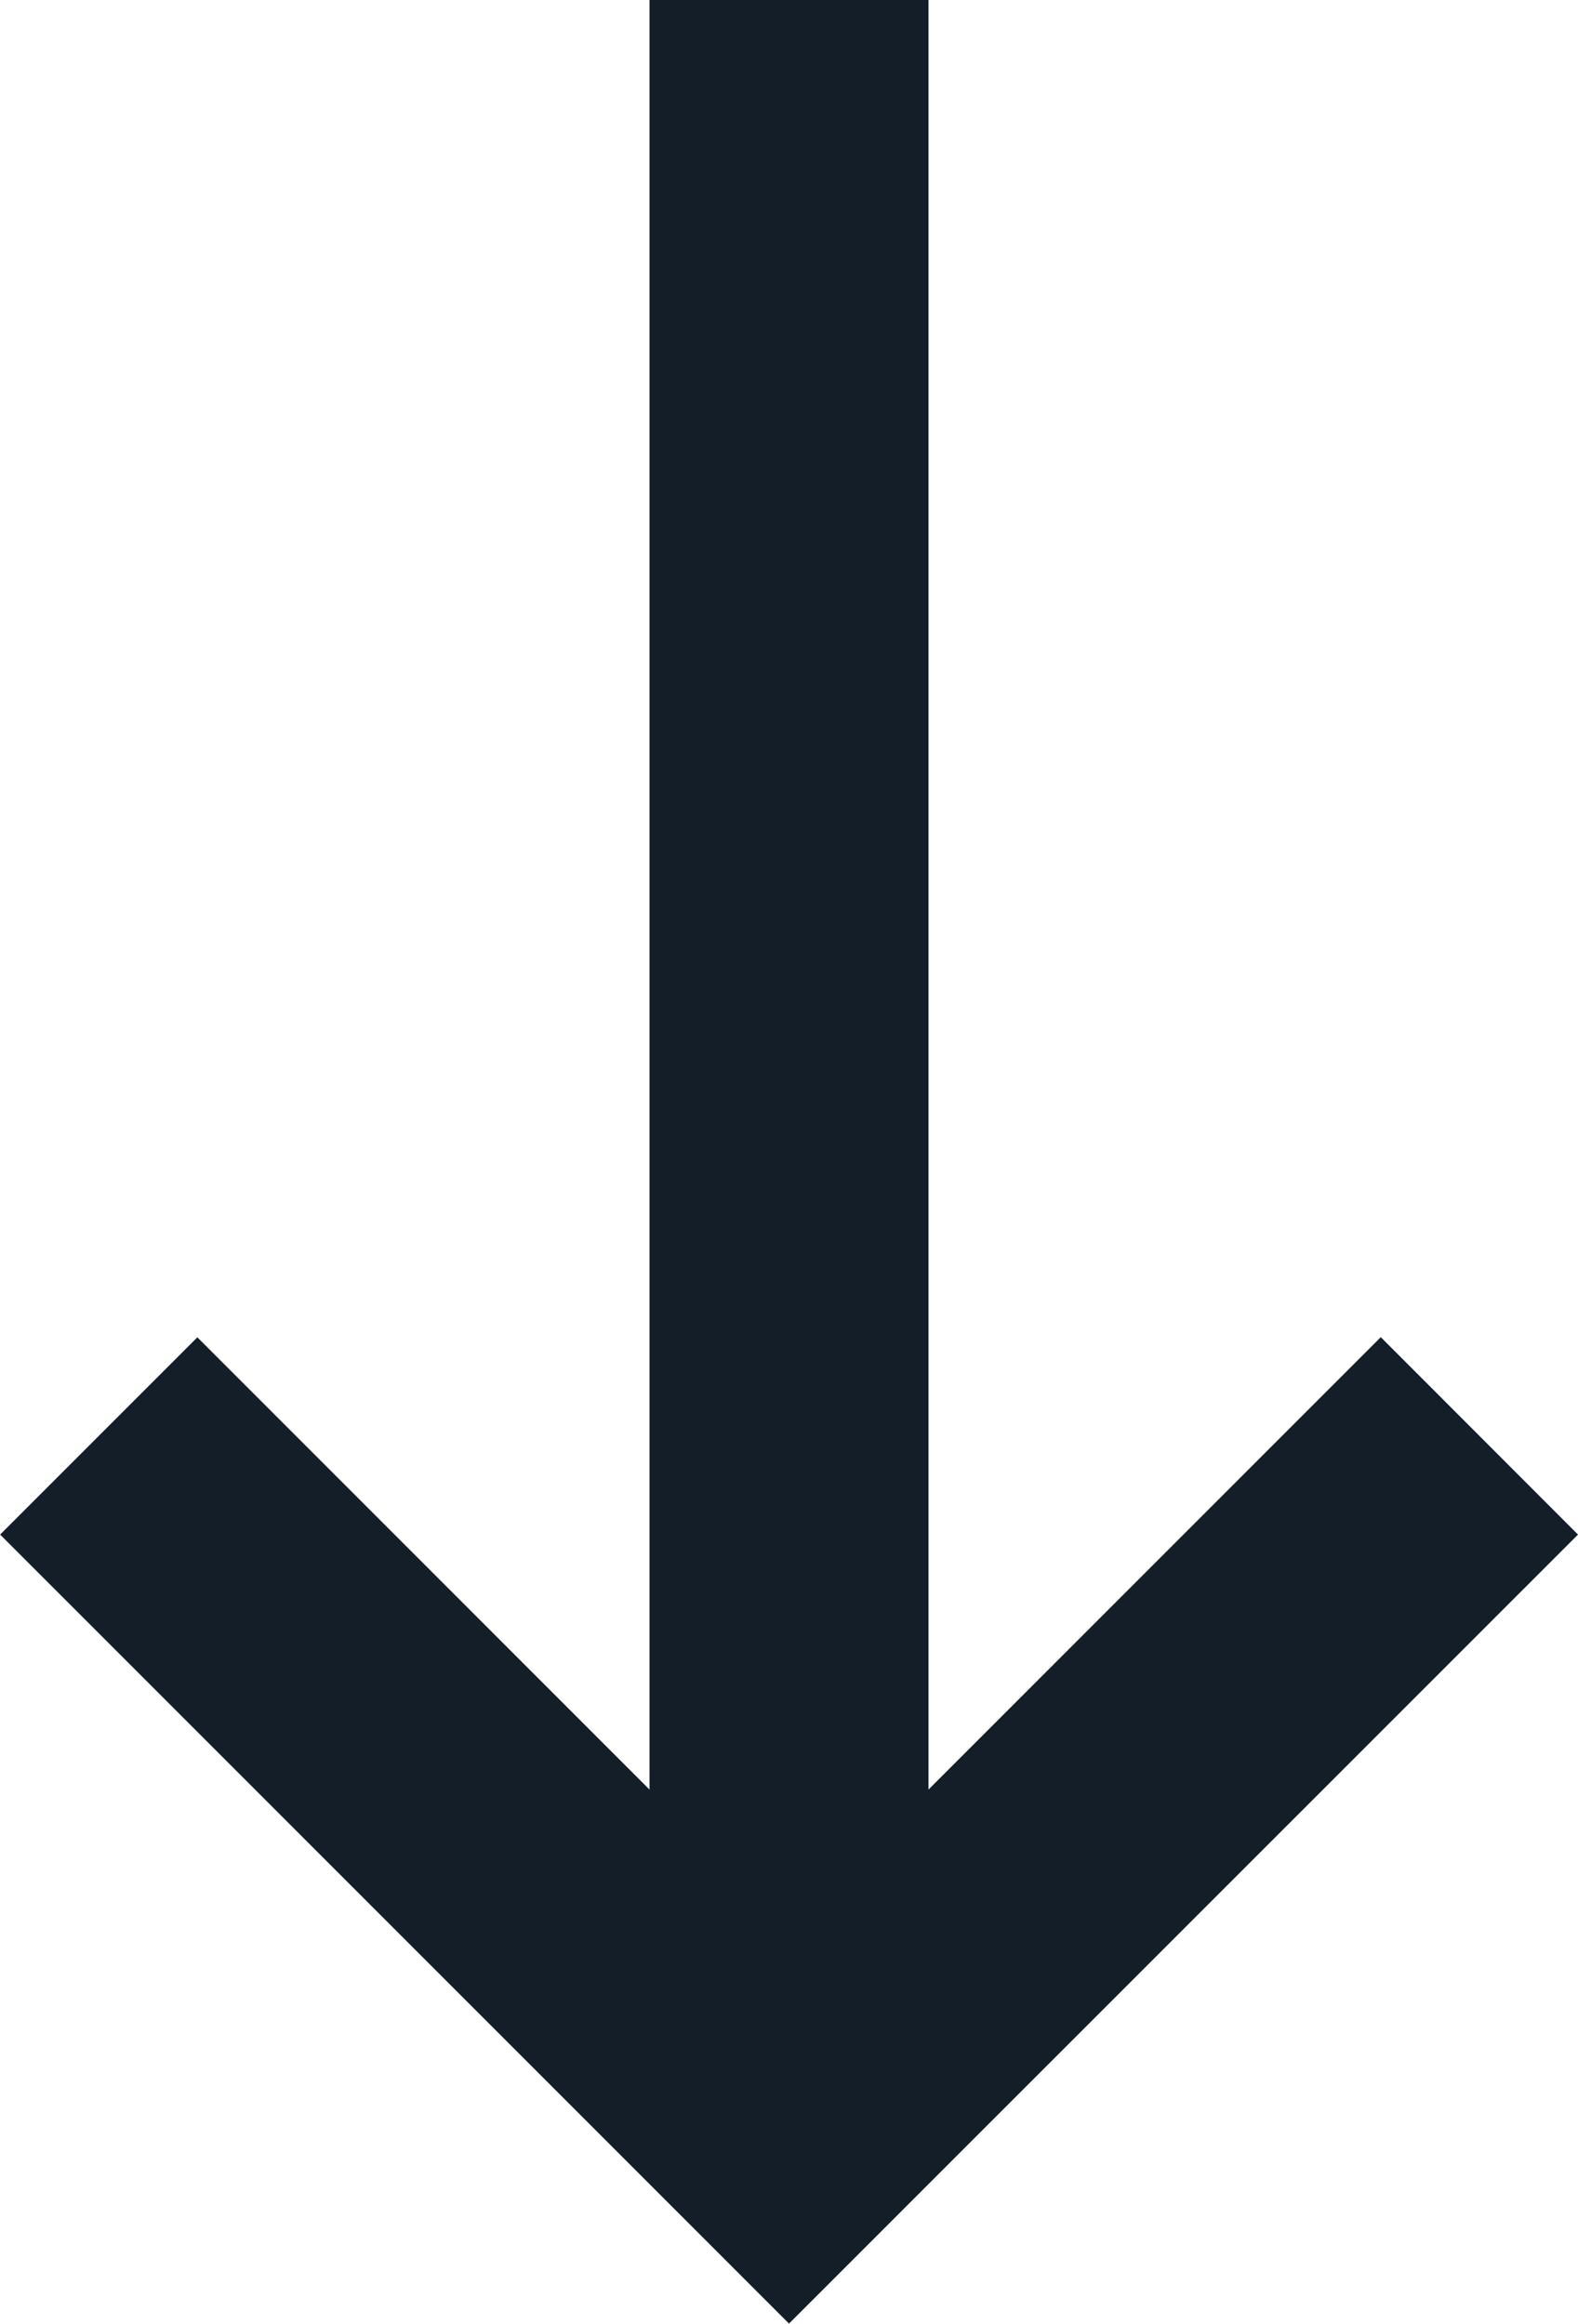
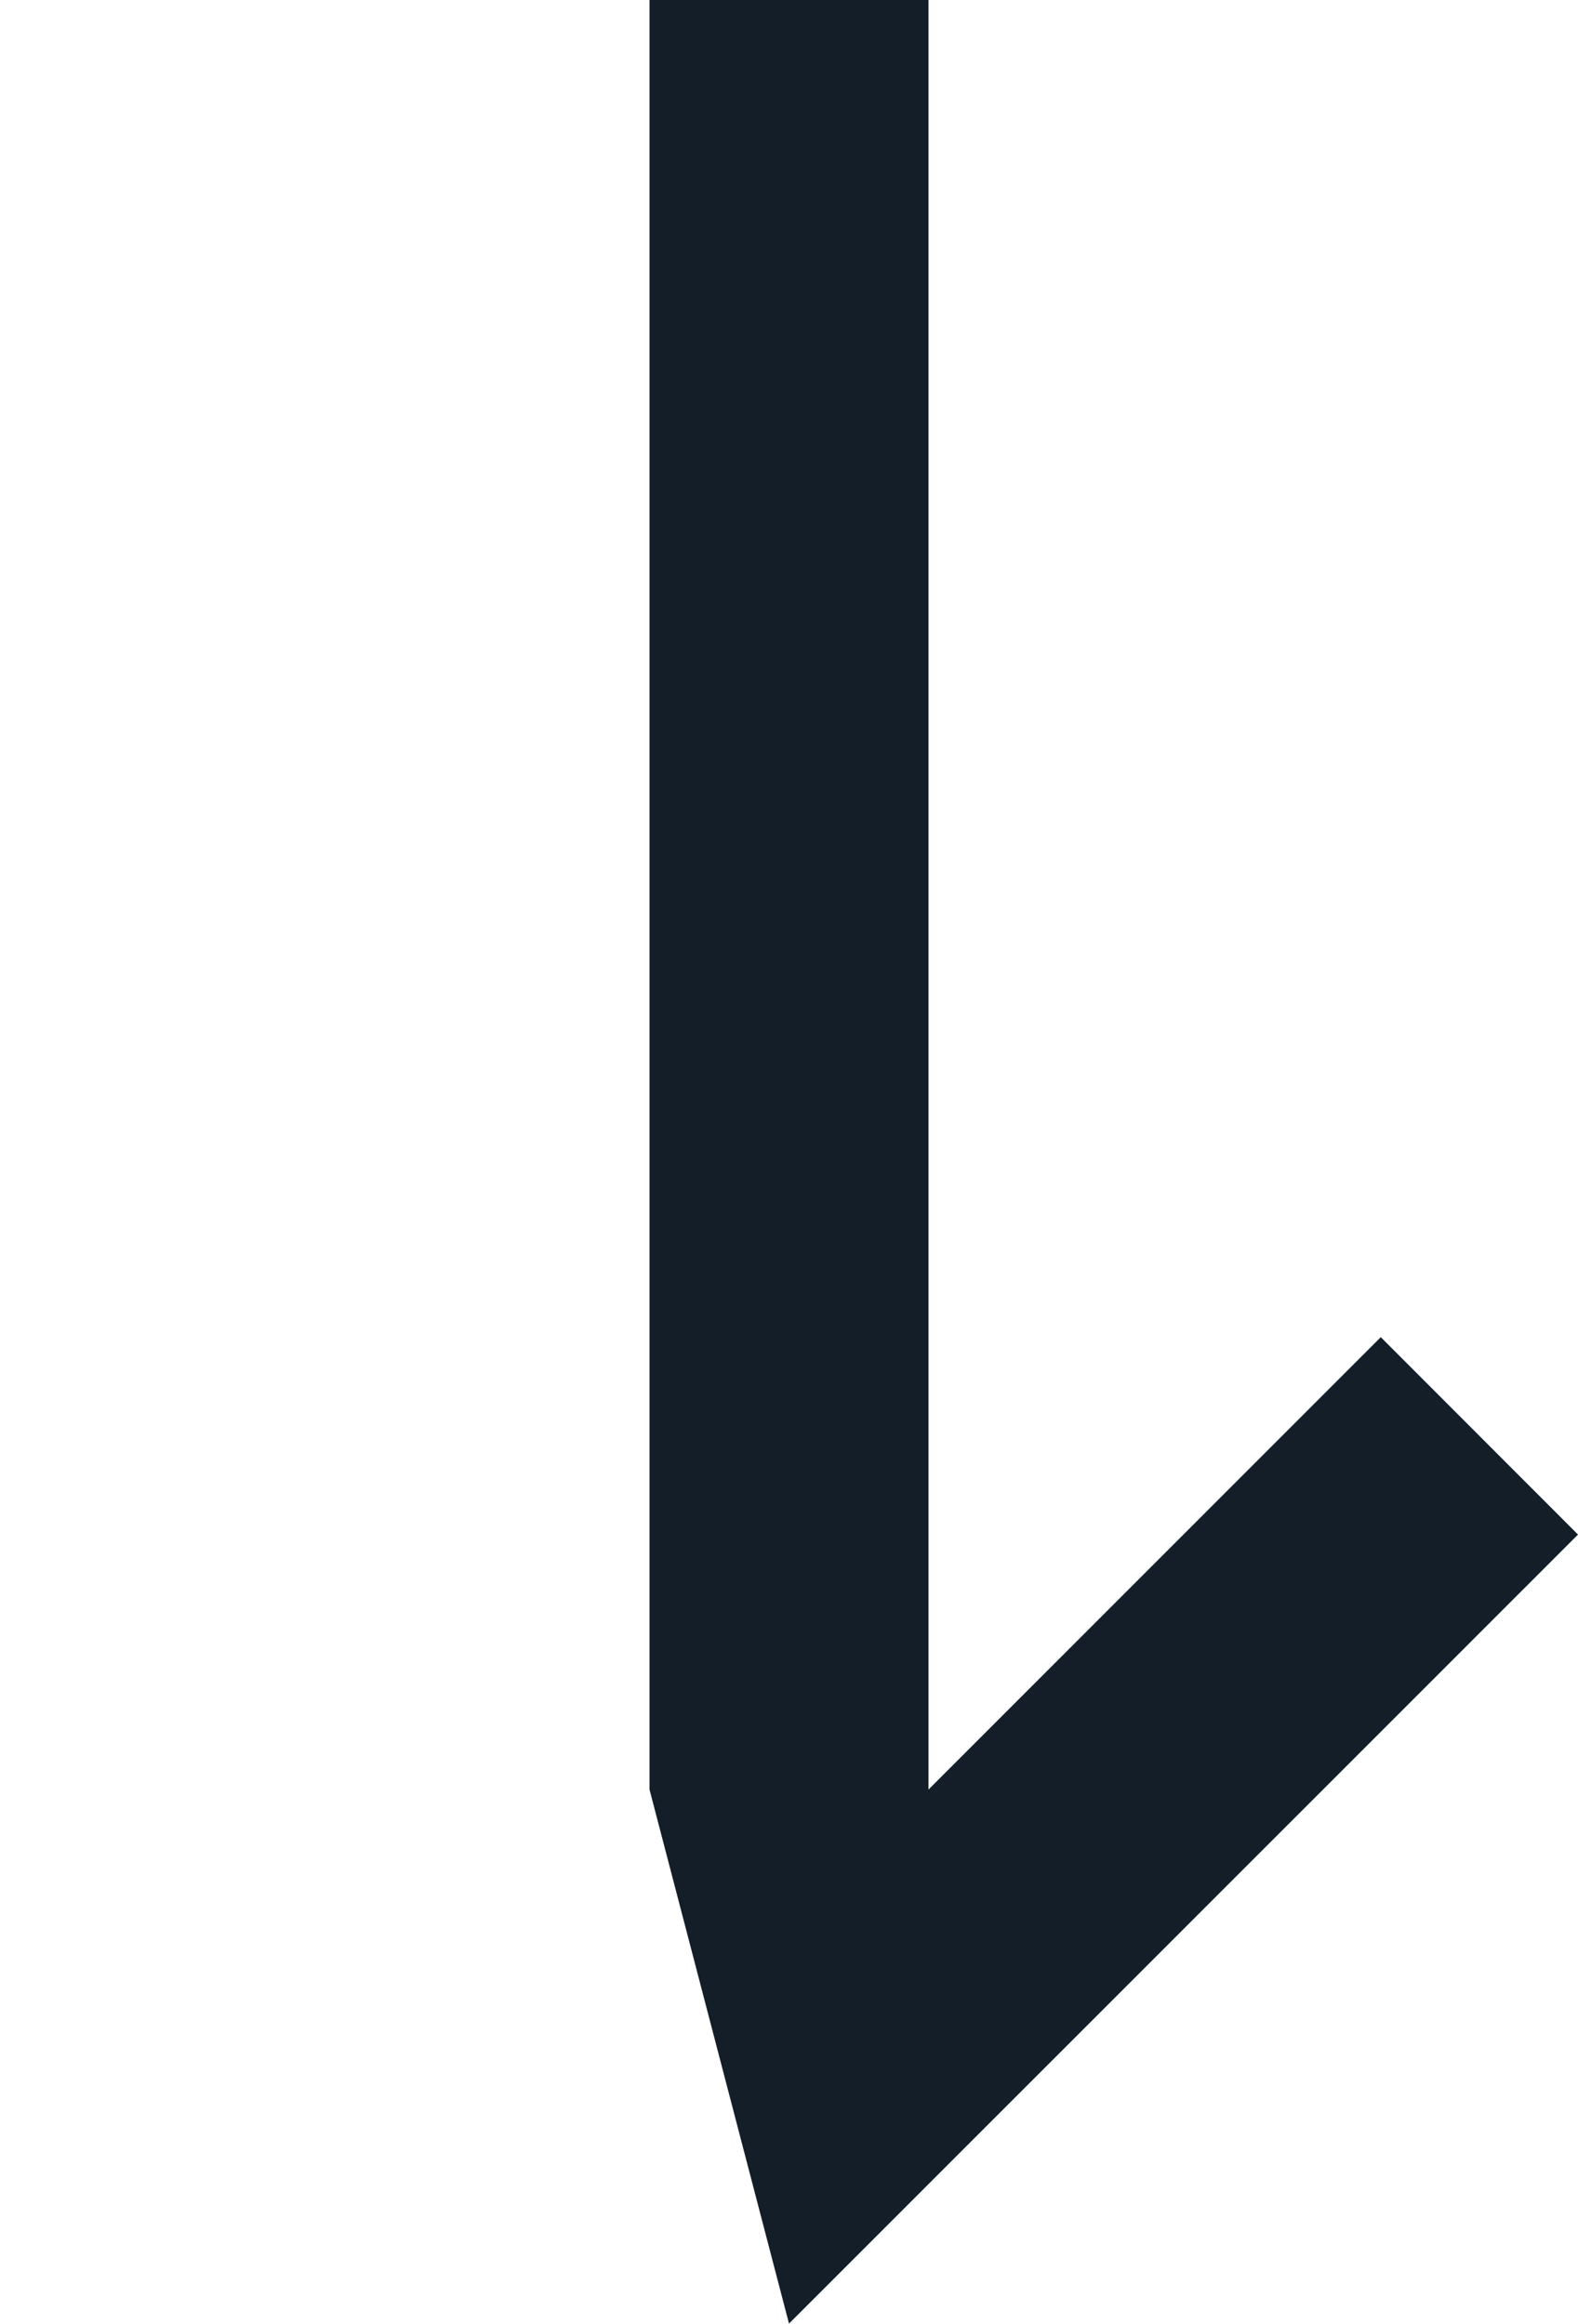
<svg xmlns="http://www.w3.org/2000/svg" width="11.314" height="16.657" viewBox="0 0 11.314 16.657">
  <g id="arrow-left" transform="translate(11.314) rotate(90)">
-     <path id="arrow-left-2" data-name="arrow-left" d="M3.672,11v2H16.5l-3.242,3.242,1.414,1.414L20.328,12,14.672,6.343,13.257,7.757,16.5,11Z" transform="translate(-3.672 -6.343)" fill="#131e29" />
+     <path id="arrow-left-2" data-name="arrow-left" d="M3.672,11v2H16.5L20.328,12,14.672,6.343,13.257,7.757,16.5,11Z" transform="translate(-3.672 -6.343)" fill="#131e29" />
  </g>
</svg>